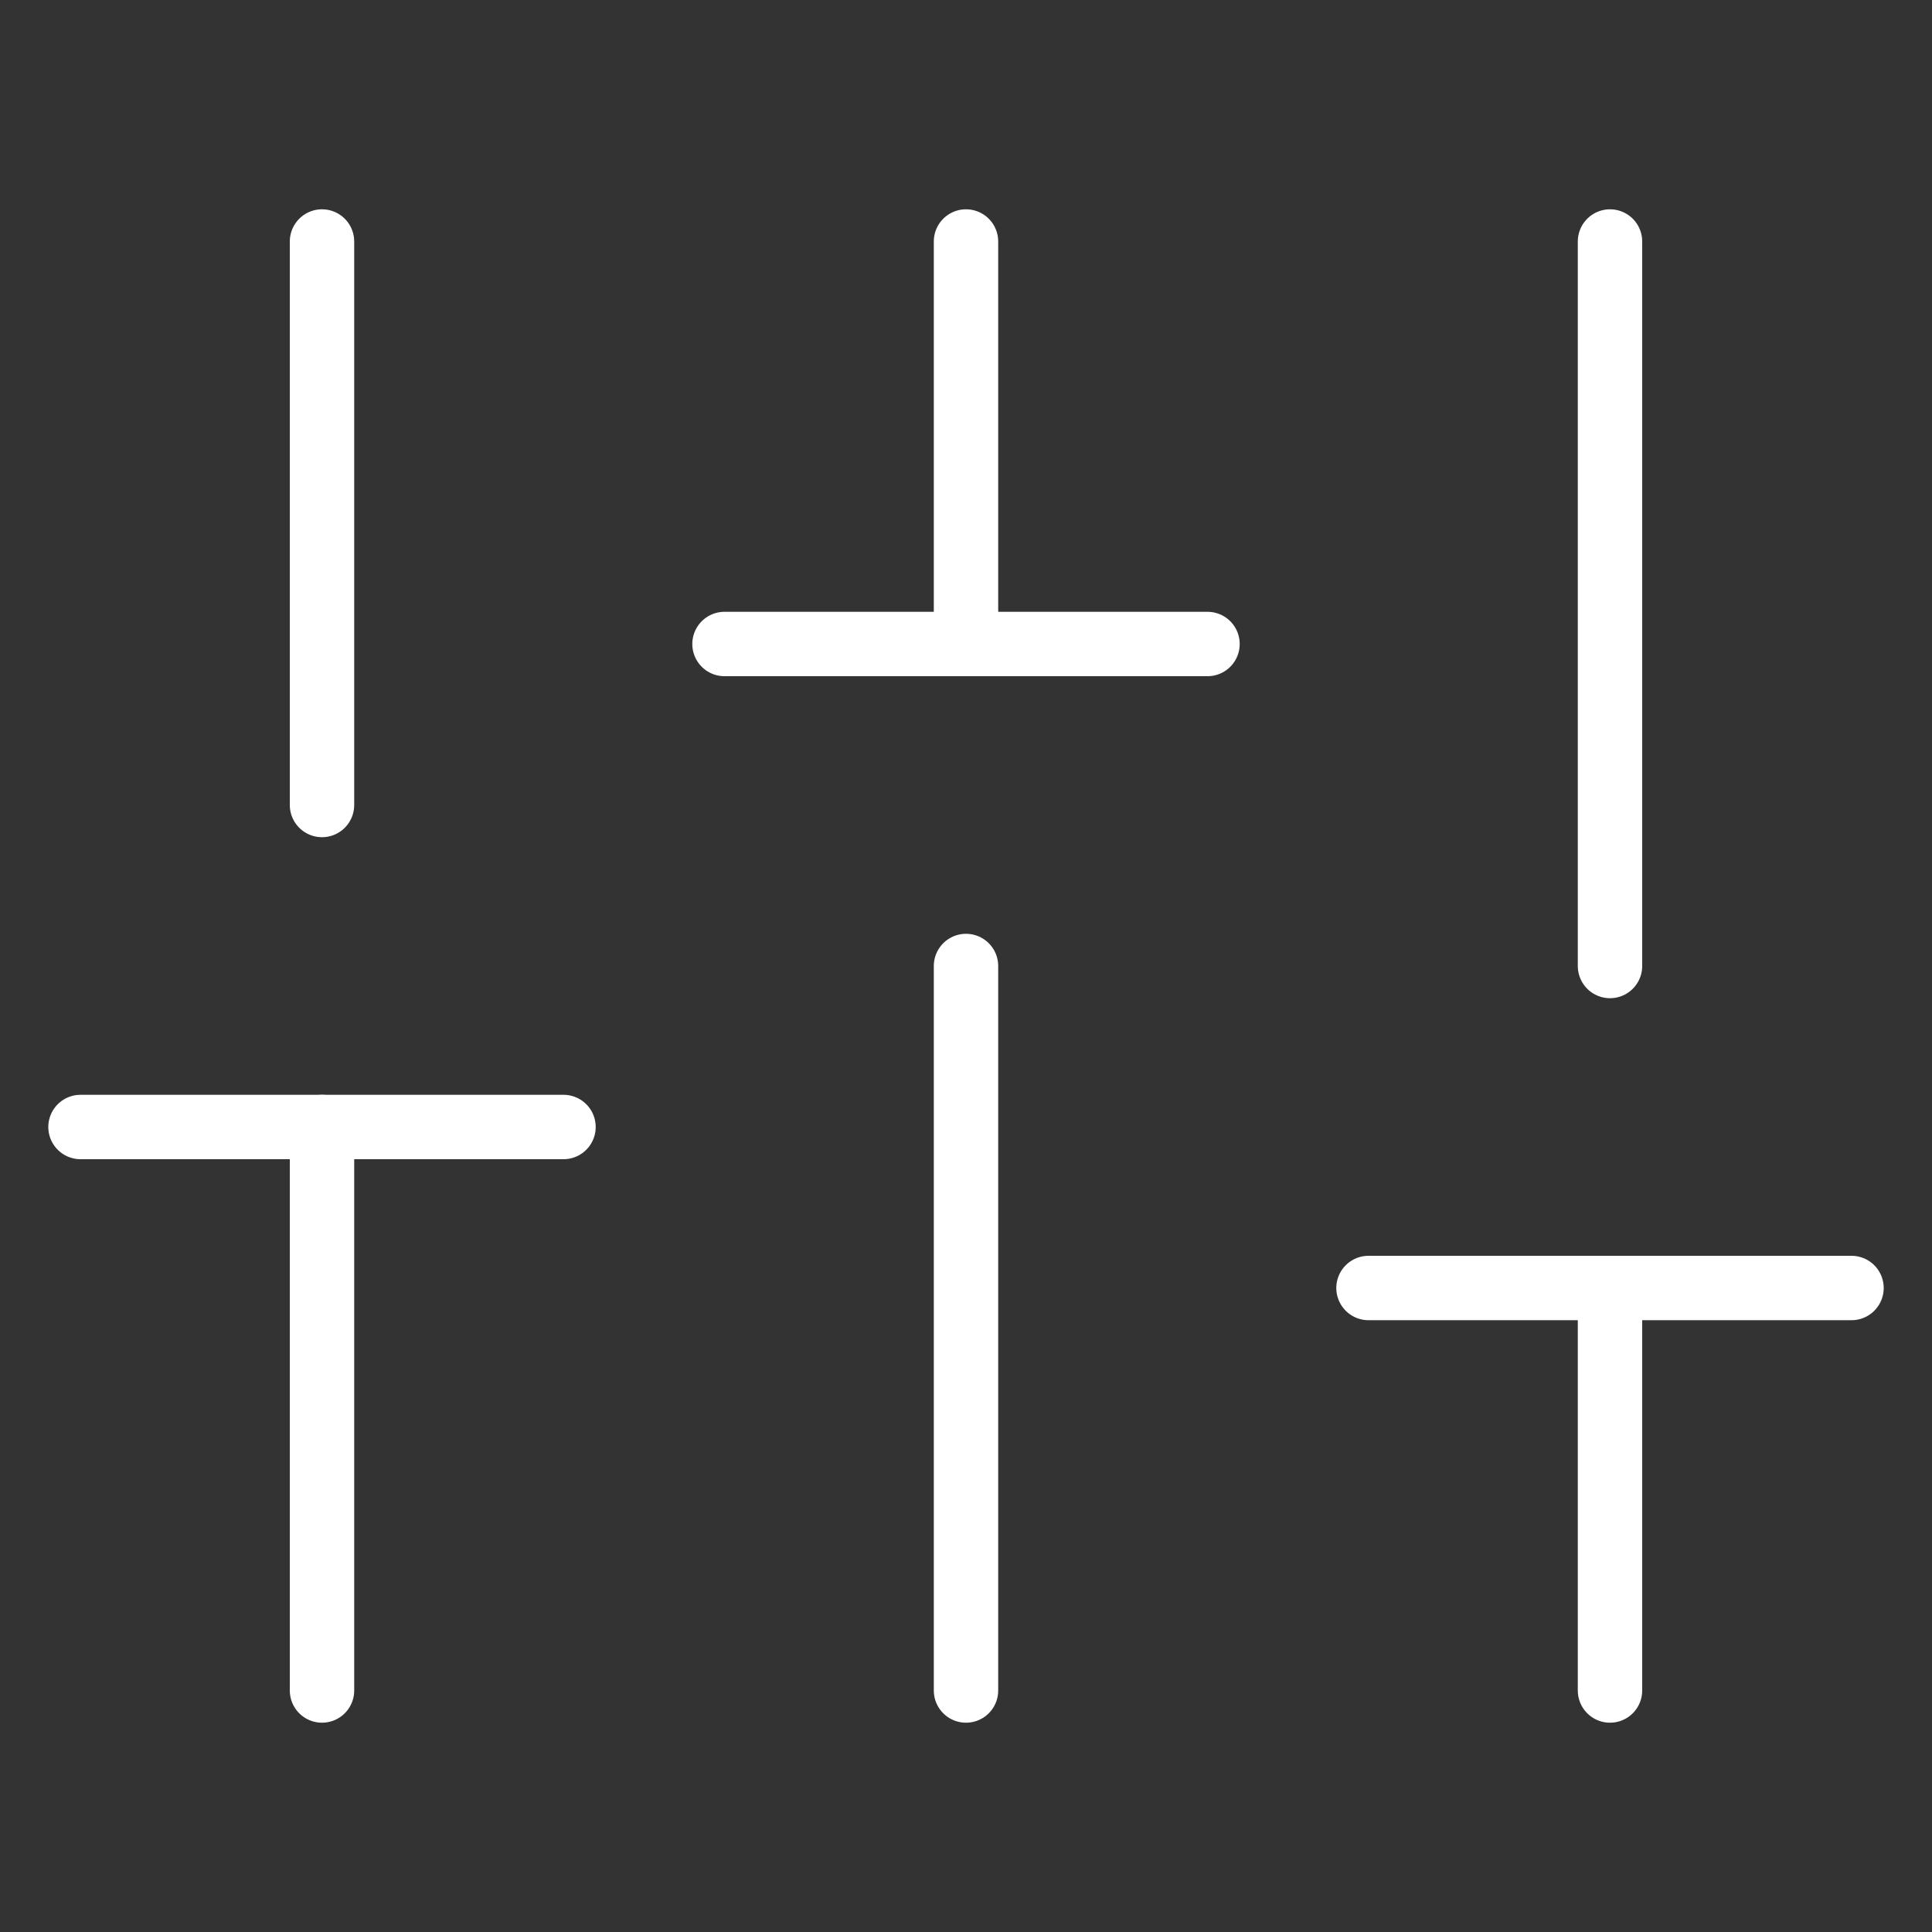
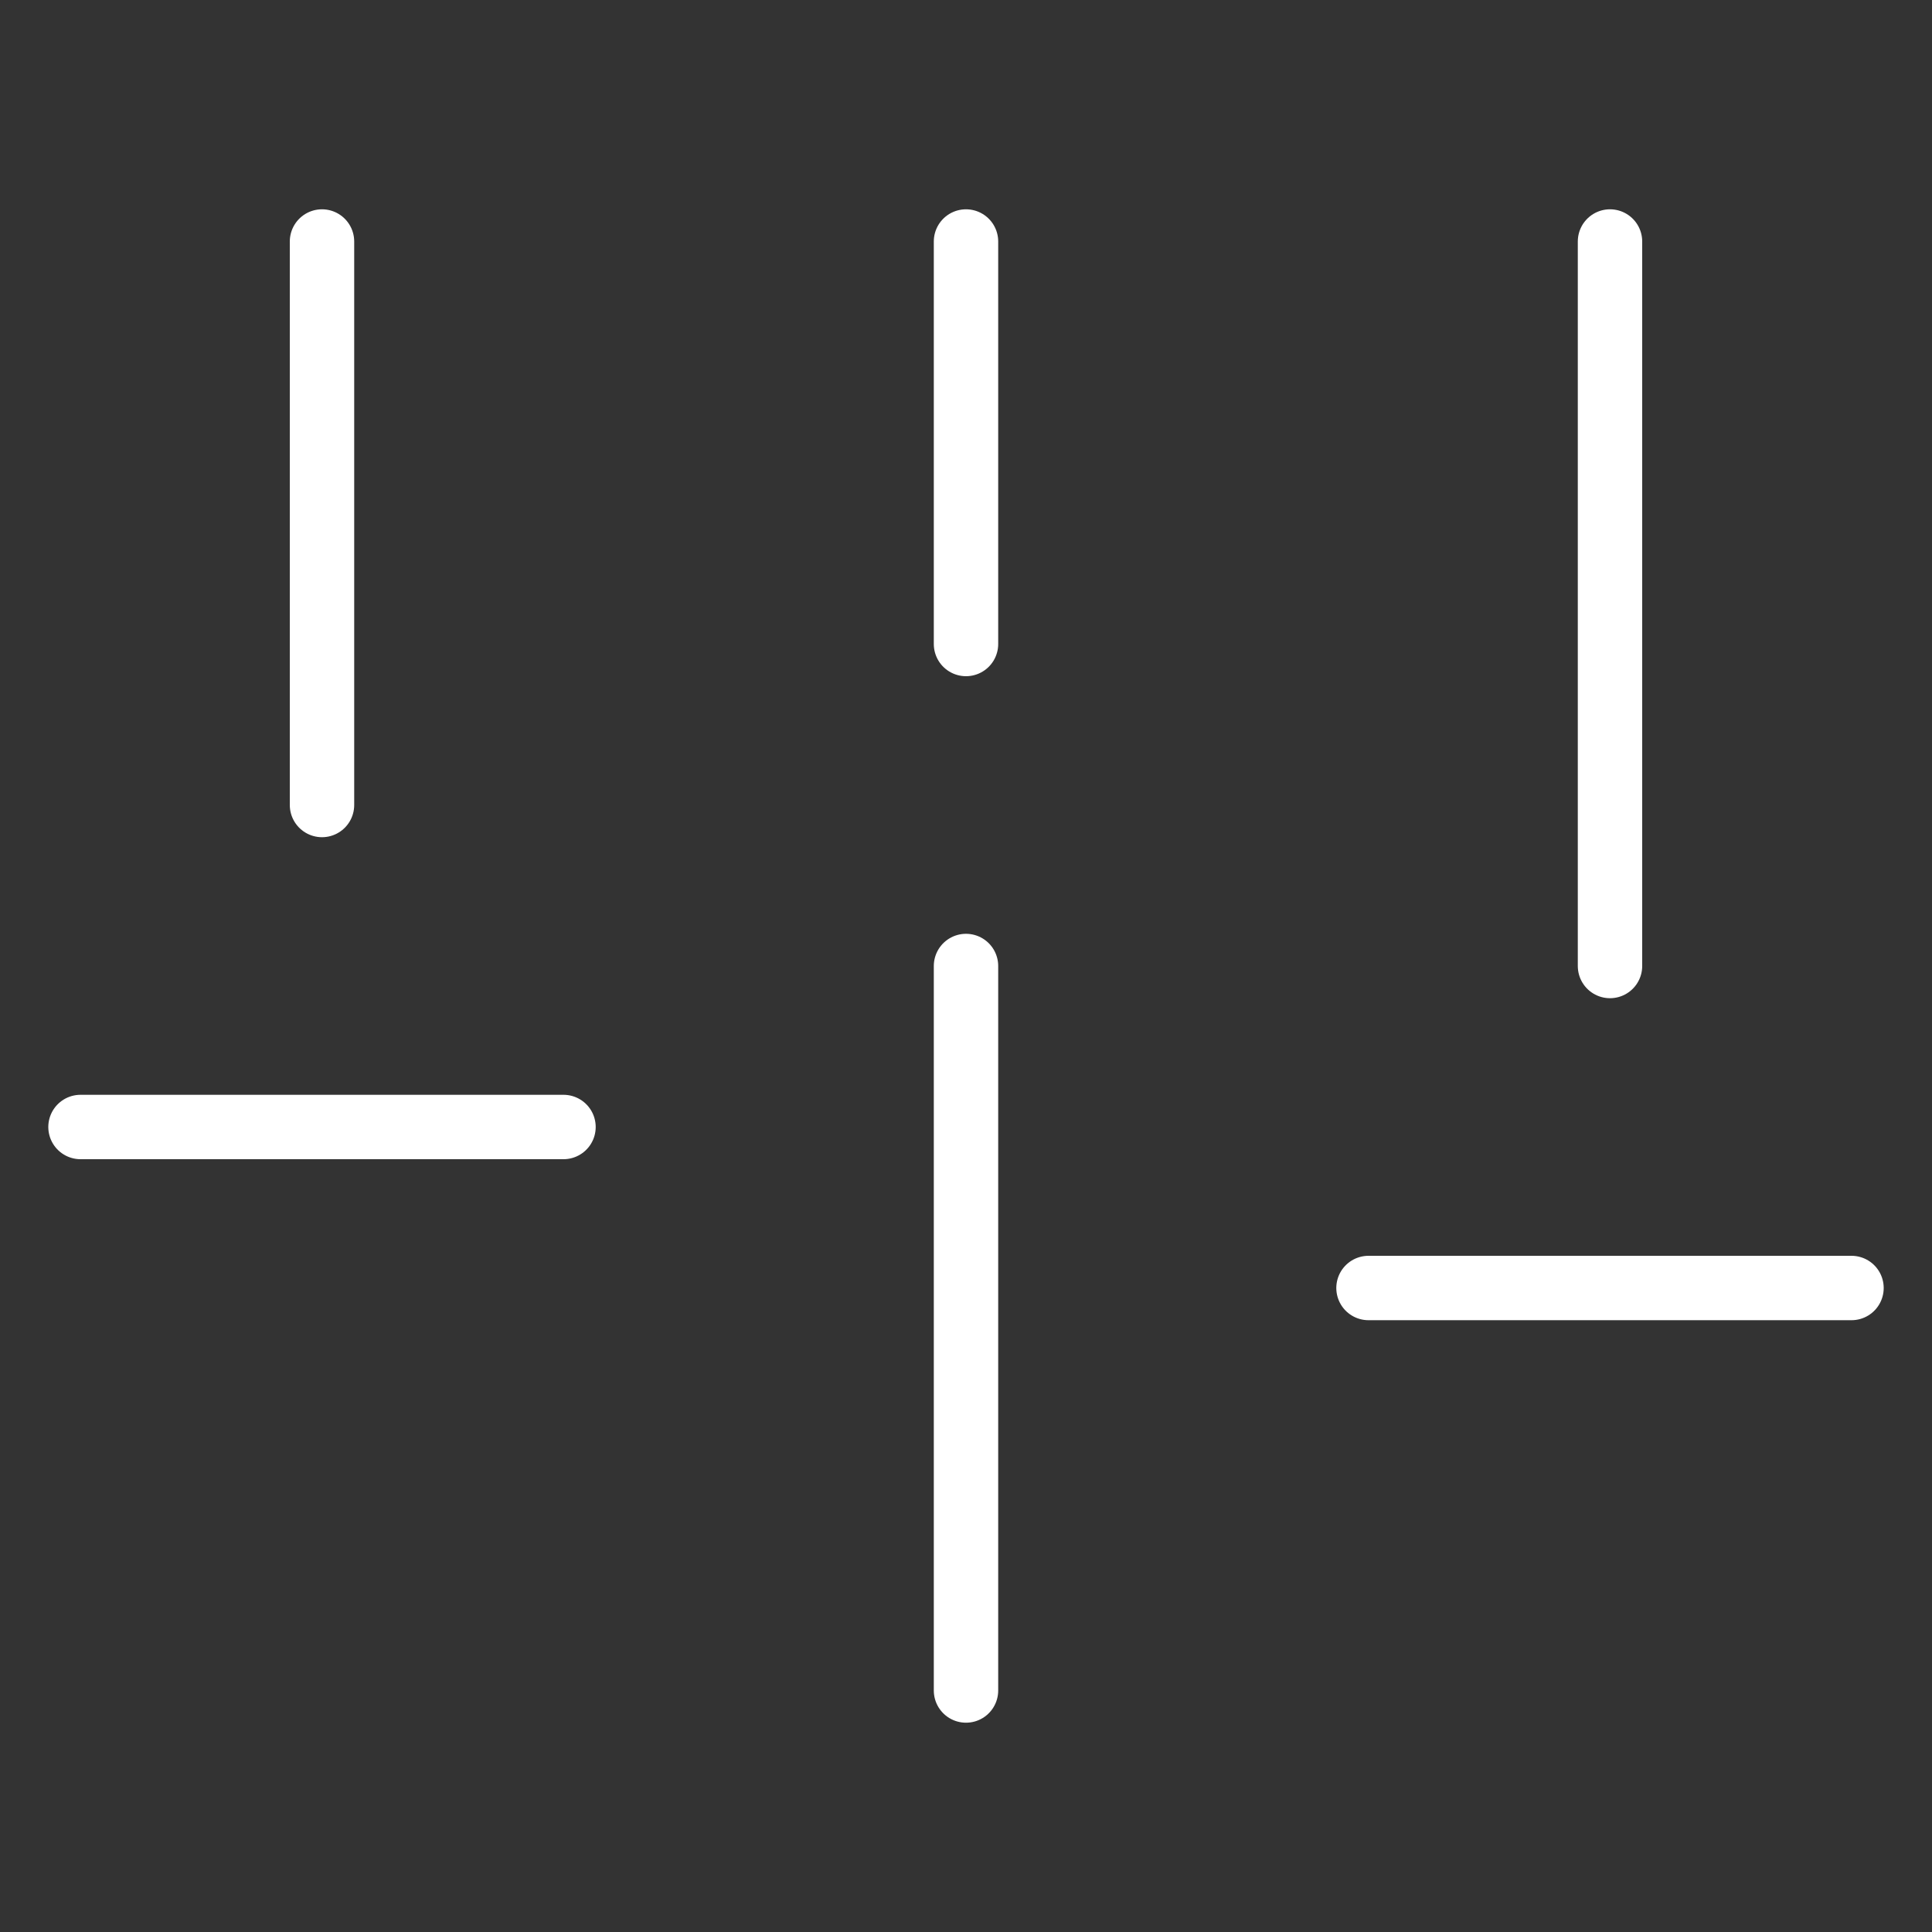
<svg xmlns="http://www.w3.org/2000/svg" width="60" height="60" viewBox="0 0 60 60" fill="none">
  <rect x="0" y="0" width="60" height="60" fill="#333333" stroke="none" />
-   <path d="M10 52.5V35" stroke="white" stroke-width="2" stroke-linecap="round" stroke-linejoin="round" />
  <path d="M10 25V7.5" stroke="white" stroke-width="2" stroke-linecap="round" stroke-linejoin="round" />
  <path d="M30 52.5V30" stroke="white" stroke-width="2" stroke-linecap="round" stroke-linejoin="round" />
  <path d="M30 20V7.5" stroke="white" stroke-width="2" stroke-linecap="round" stroke-linejoin="round" />
-   <path d="M50 52.5V40" stroke="white" stroke-width="2" stroke-linecap="round" stroke-linejoin="round" />
  <path d="M50 30V7.5" stroke="white" stroke-width="2" stroke-linecap="round" stroke-linejoin="round" />
  <path d="M2.5 35H17.5" stroke="white" stroke-width="2" stroke-linecap="round" stroke-linejoin="round" />
-   <path d="M22.5 20H37.5" stroke="white" stroke-width="2" stroke-linecap="round" stroke-linejoin="round" />
  <path d="M42.5 40H57.5" stroke="white" stroke-width="2" stroke-linecap="round" stroke-linejoin="round" />
</svg>